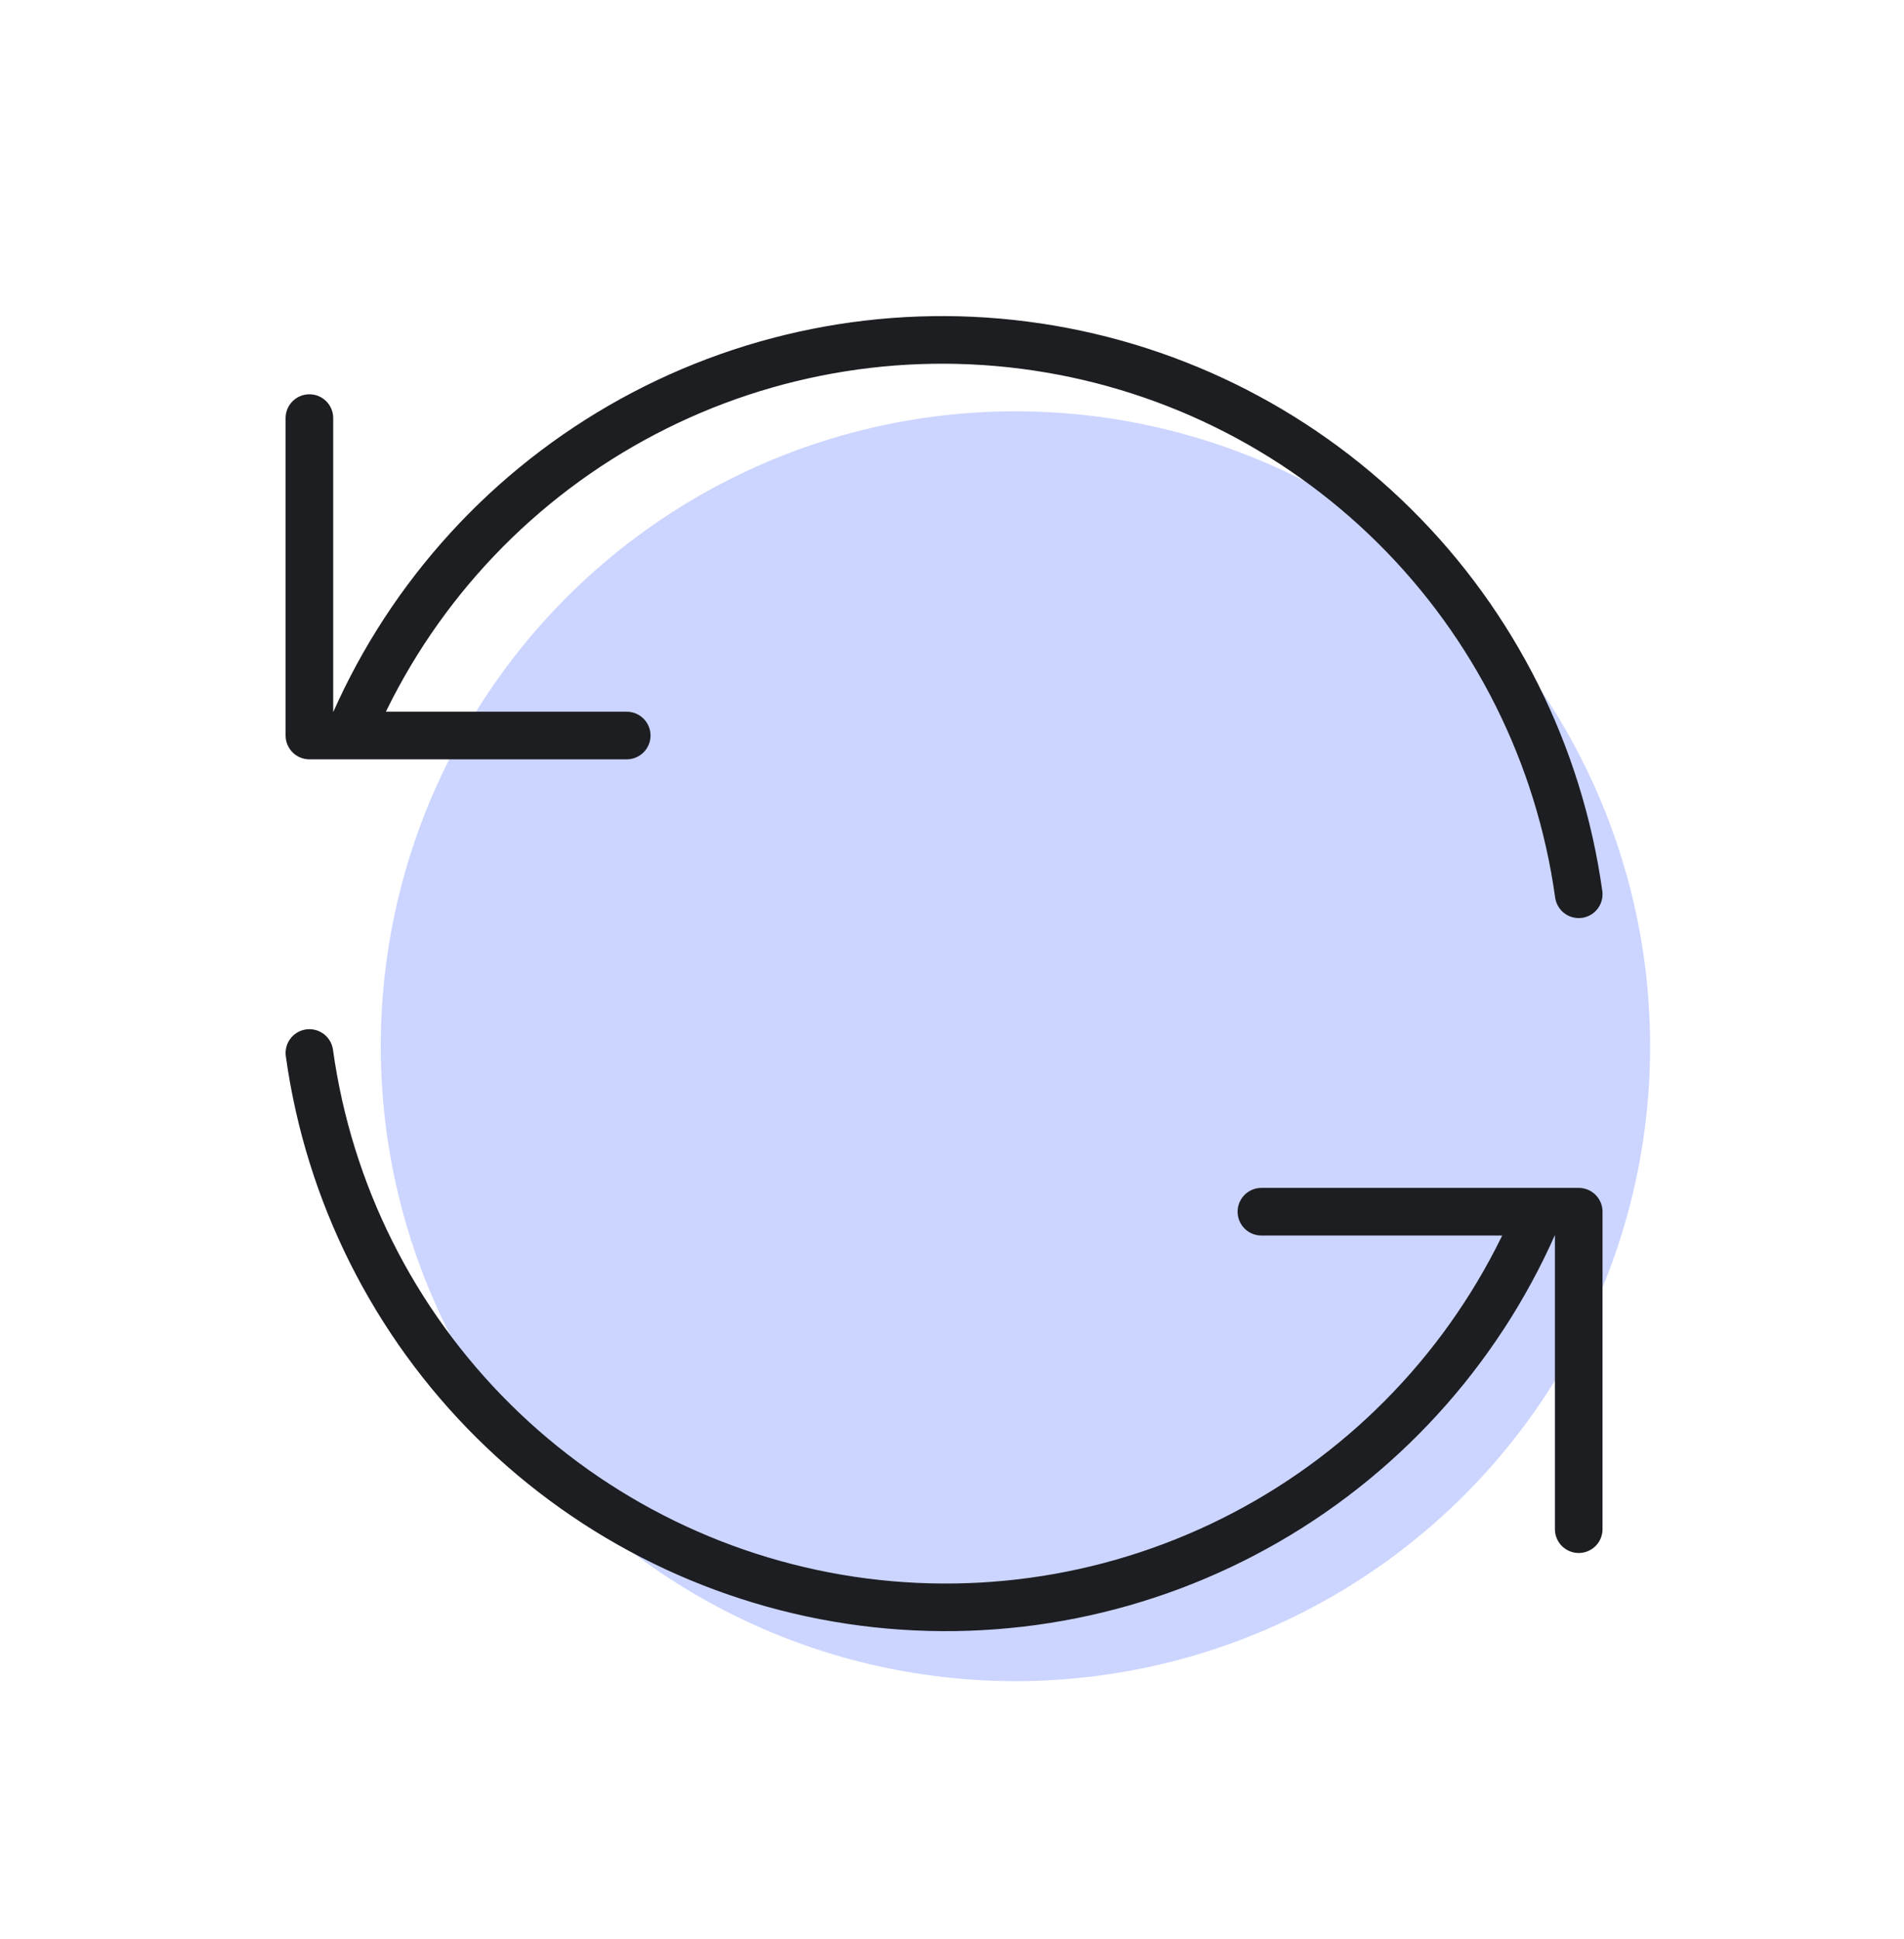
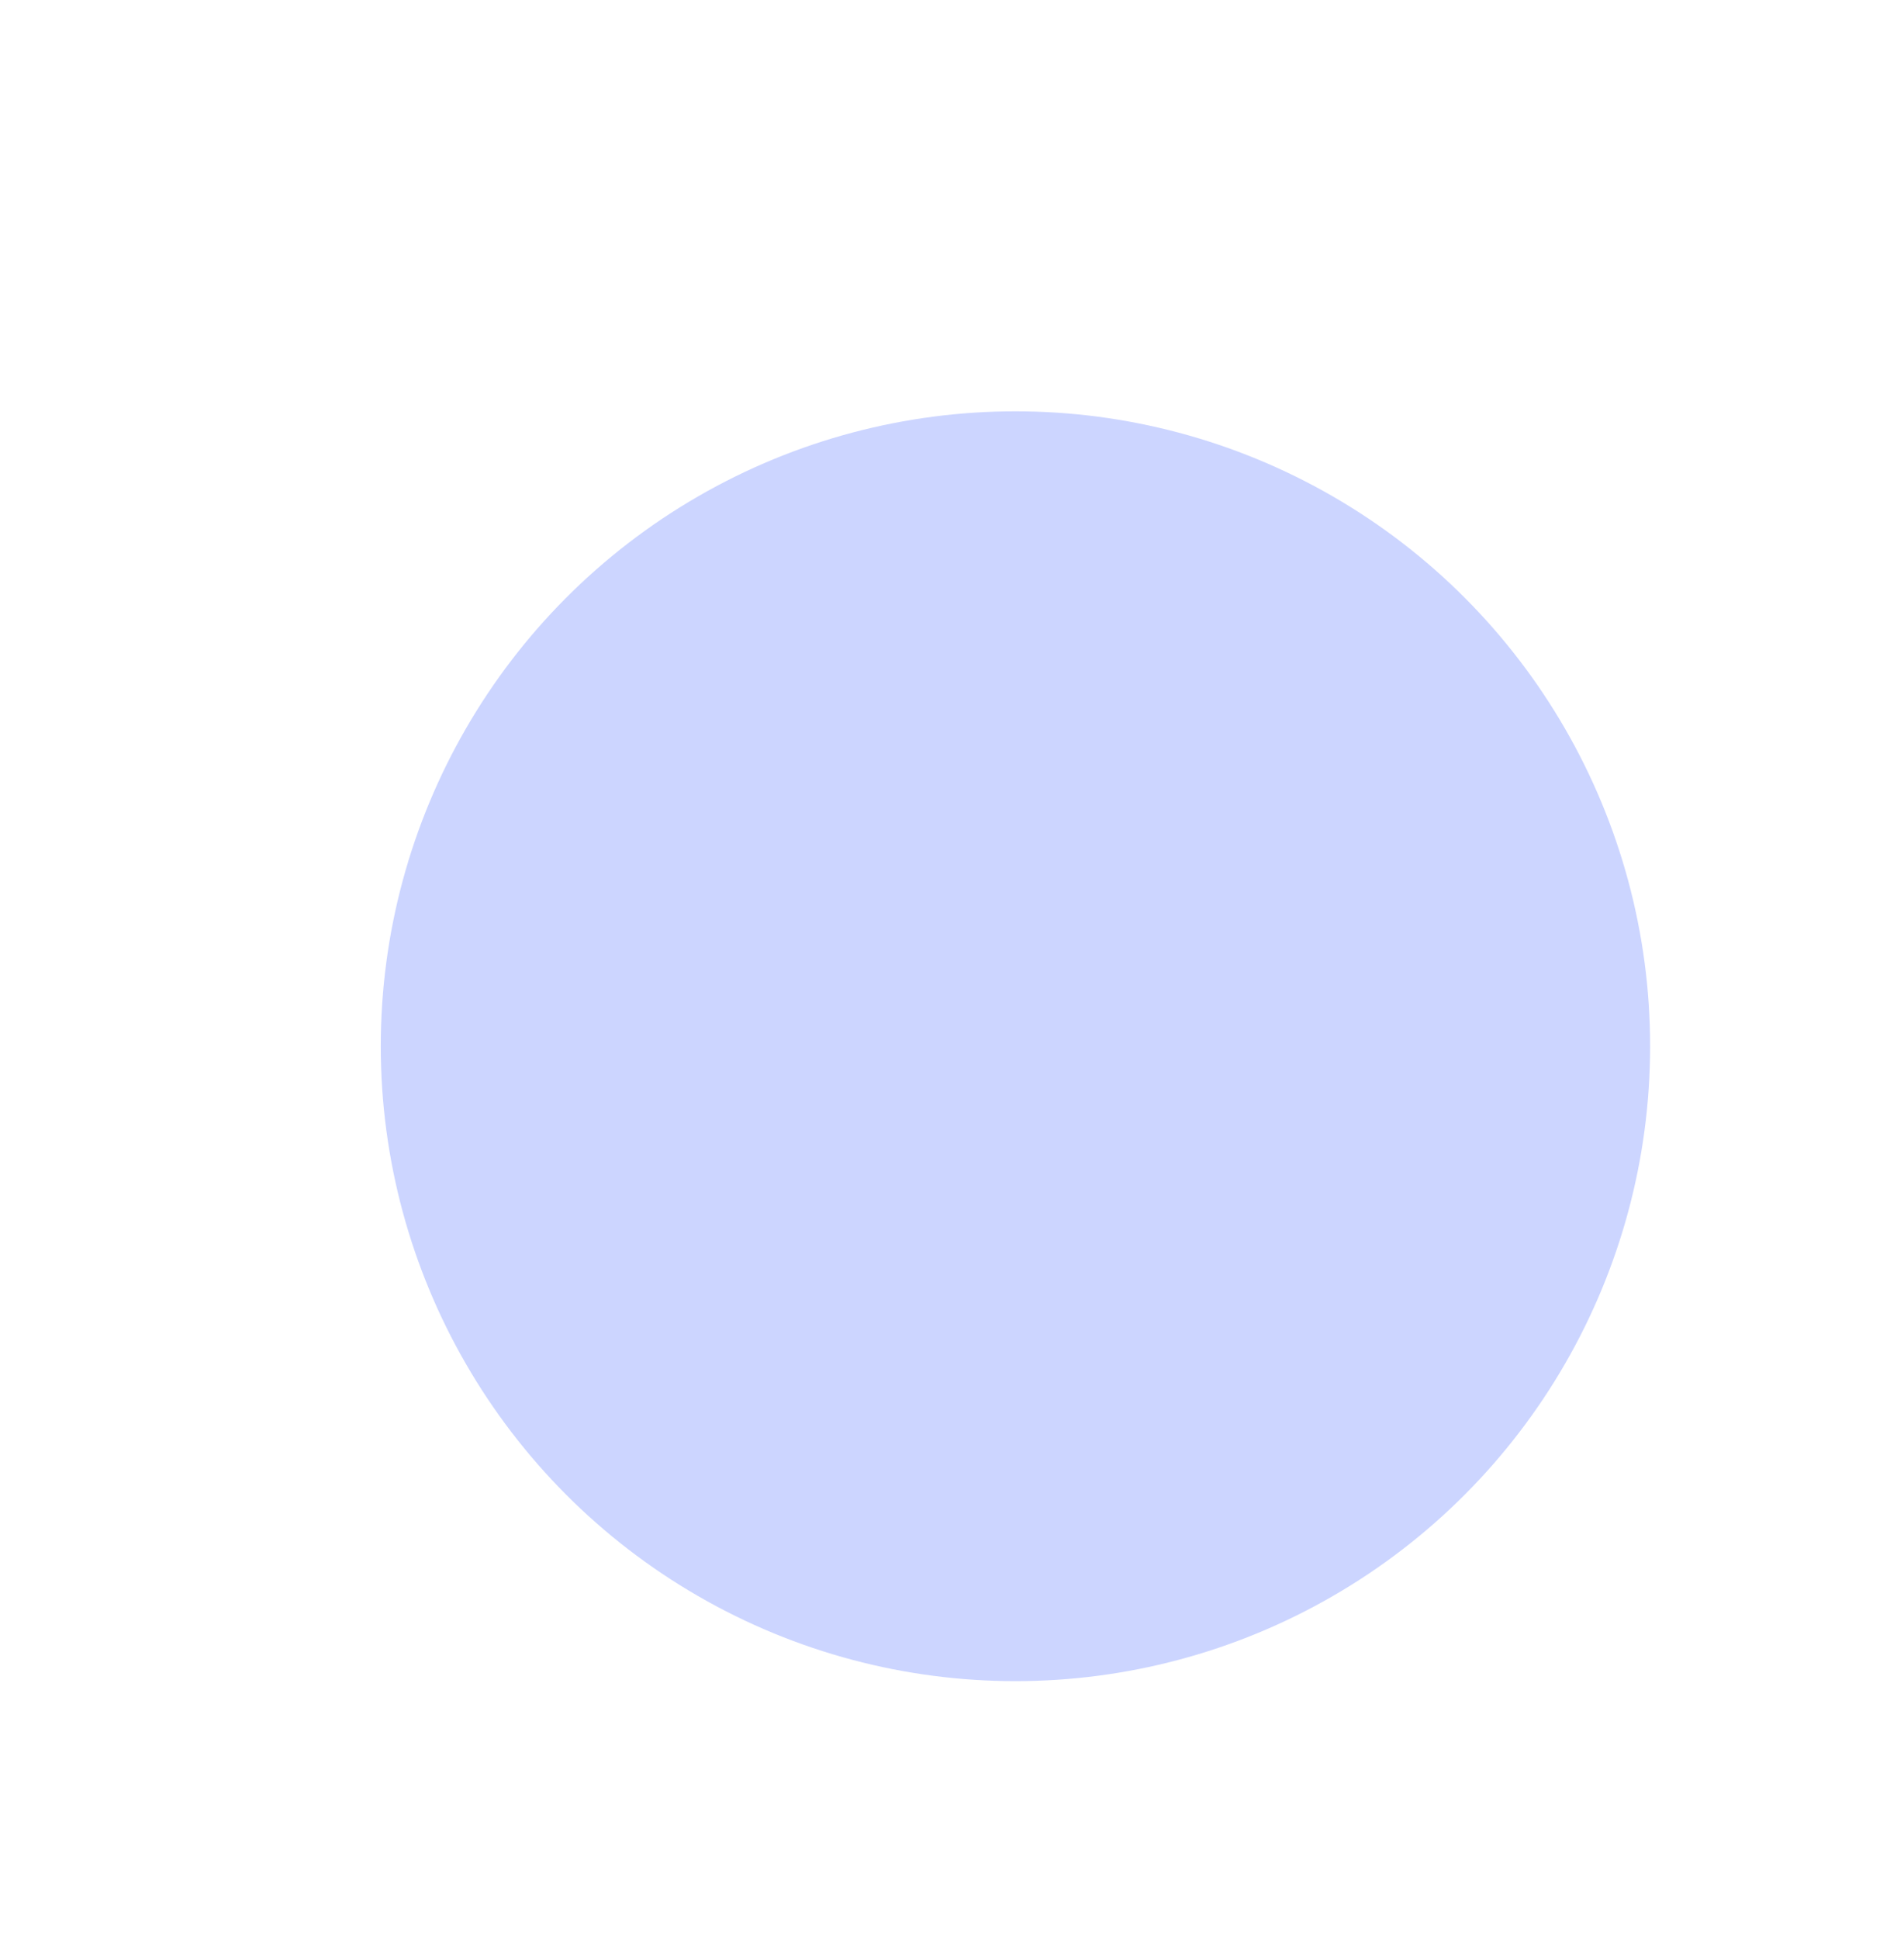
<svg xmlns="http://www.w3.org/2000/svg" width="56" height="57" viewBox="0 0 56 57" fill="none">
  <circle cx="29.866" cy="30.76" r="18.667" fill="#CCD5FF" />
-   <path d="M46.433 26.292C45.862 22.186 43.957 18.381 41.012 15.464C38.066 12.547 34.243 10.679 30.131 10.149C26.02 9.618 21.848 10.454 18.258 12.528C14.669 14.602 11.861 17.798 10.266 21.625M9.1 12.292V21.625H18.433M9.1 30.959C9.67 35.065 11.575 38.869 14.521 41.786C17.466 44.703 21.29 46.571 25.401 47.102C29.513 47.632 33.684 46.796 37.274 44.722C40.864 42.648 43.672 39.452 45.266 35.625M46.433 44.959V35.625H37.1" stroke="#1C1E22" stroke-width="1.4" stroke-linecap="round" stroke-linejoin="round" />
</svg>